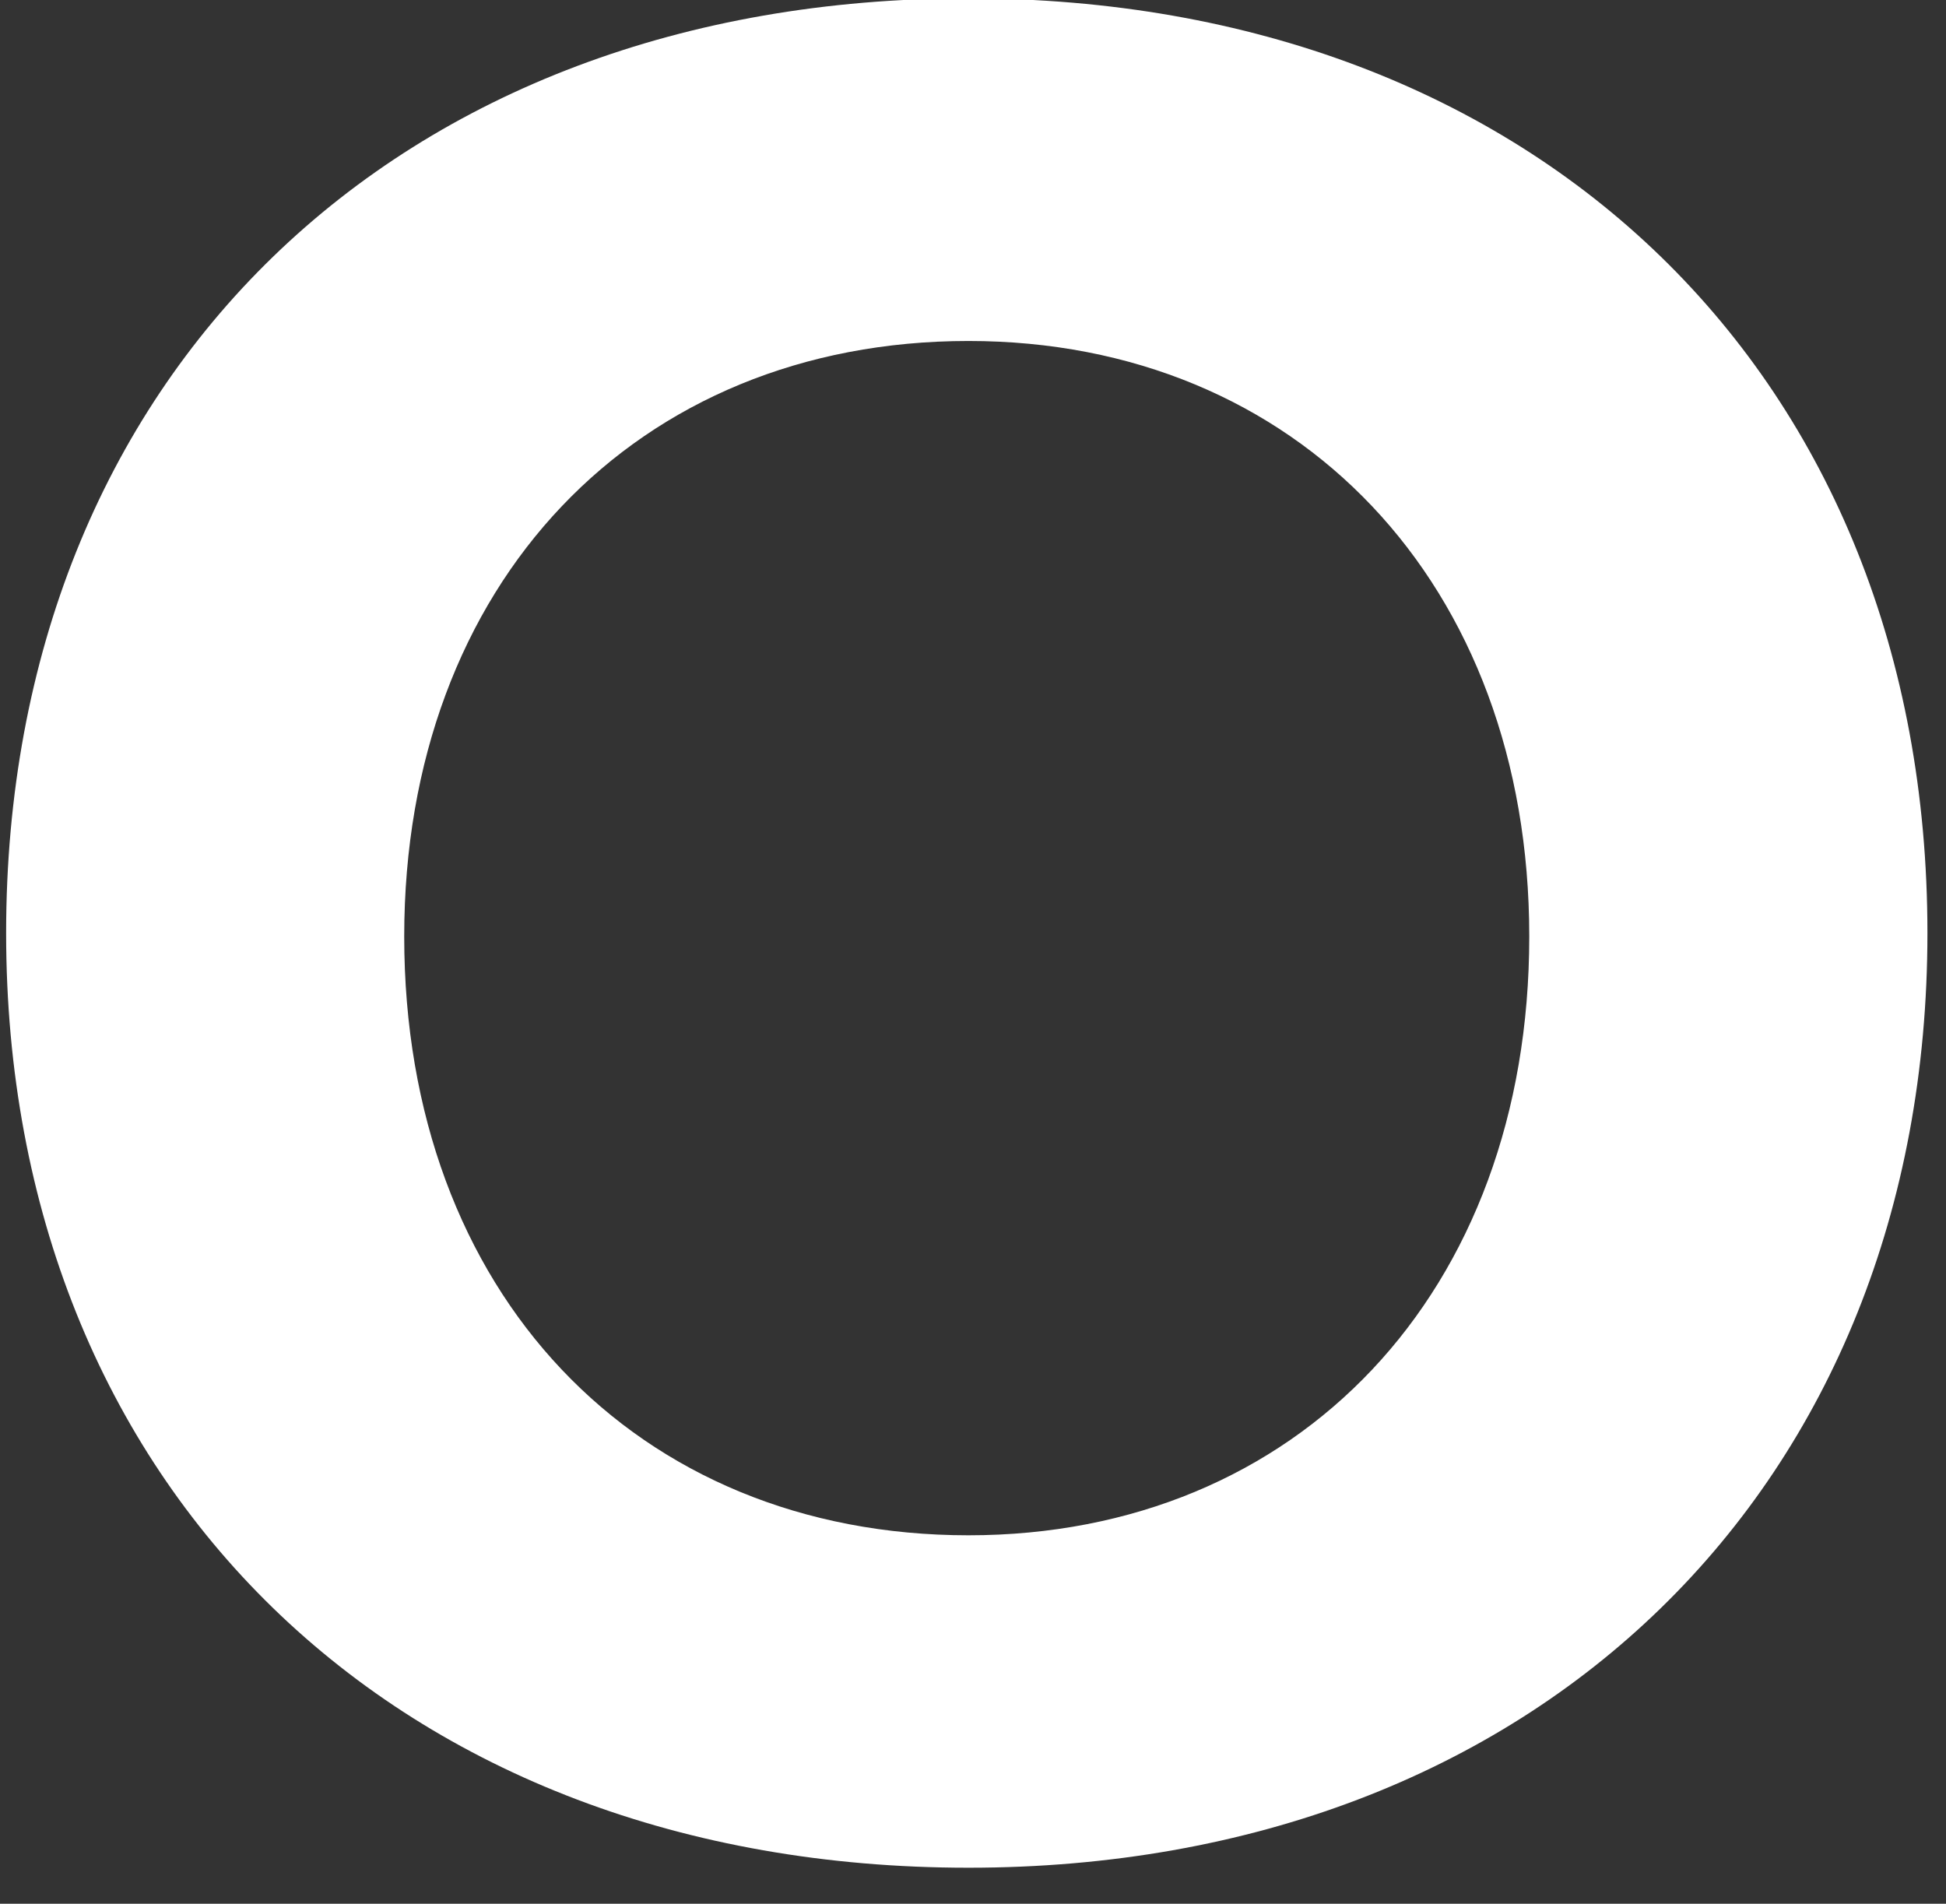
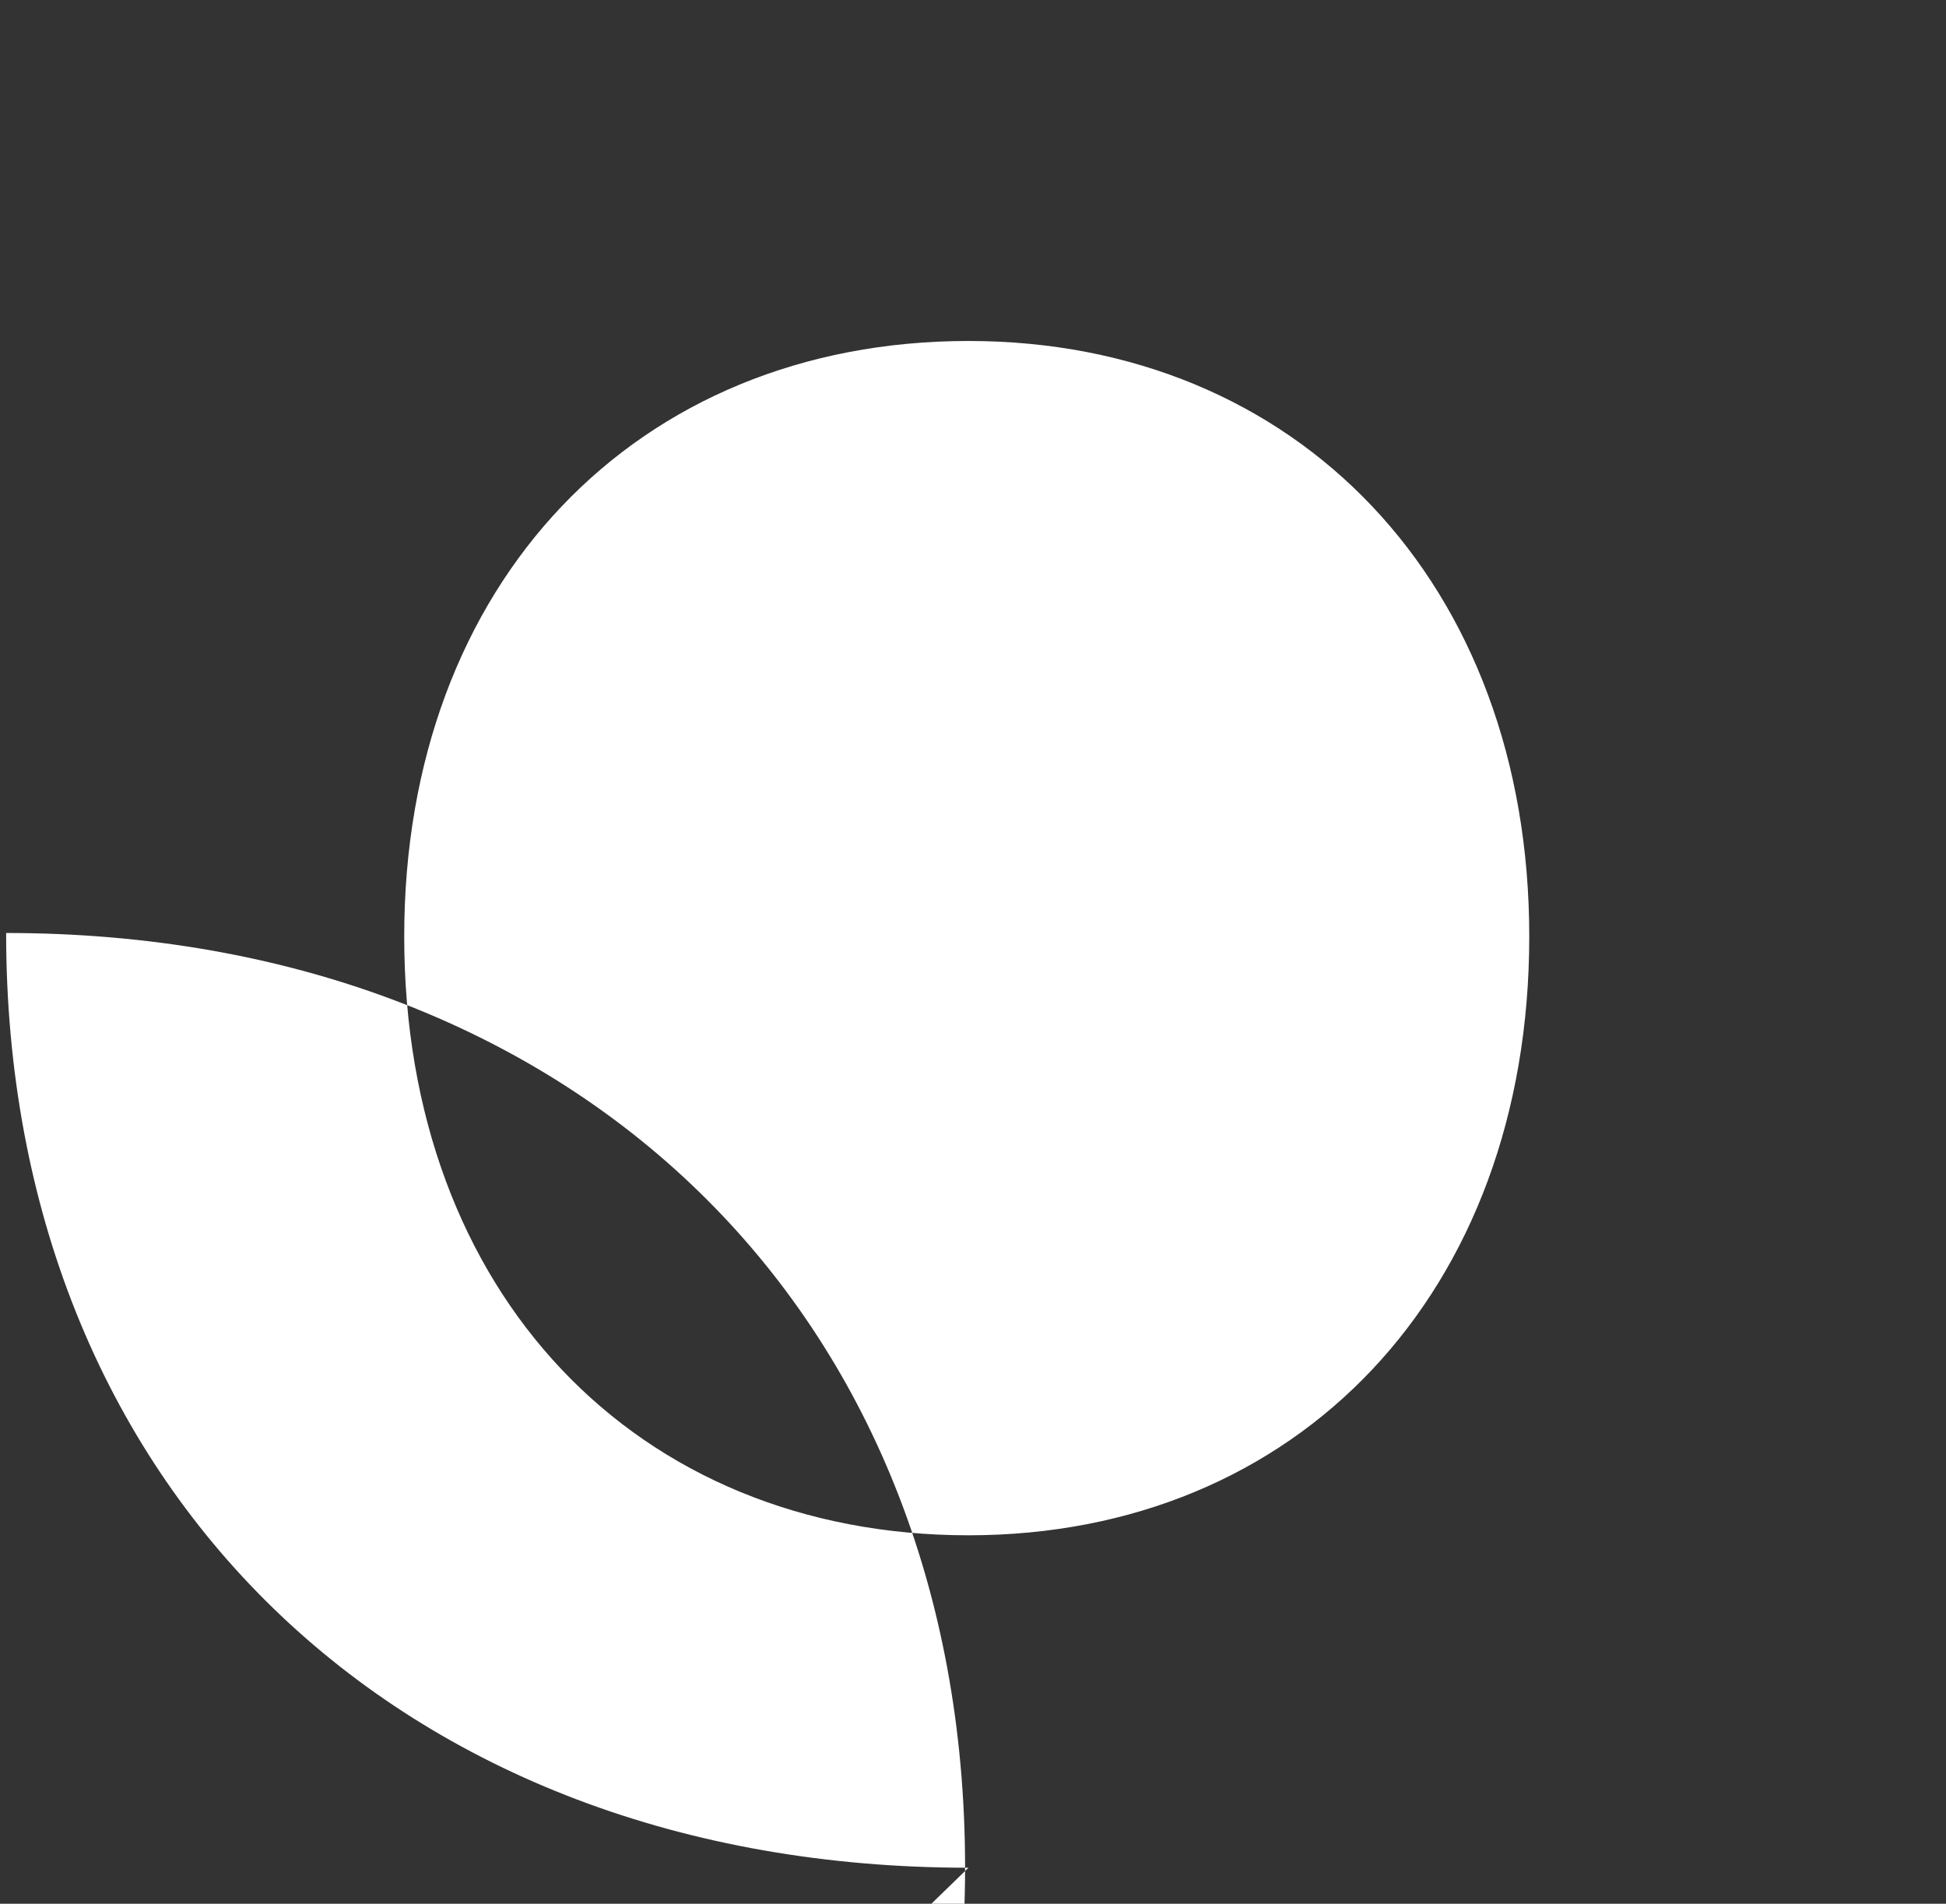
<svg xmlns="http://www.w3.org/2000/svg" id="SVGDoc68c83a305be5a" width="46px" height="45px" version="1.1" viewBox="0 0 46 45" aria-hidden="true" style="fill:url(#CerosGradient_id1f410597d);">
  <rect x="0" y="0" width="46" height="45" fill="#333333" stroke="none" />
  <defs>
    <linearGradient class="cerosgradient" data-cerosgradient="true" id="CerosGradient_id1f410597d" gradientUnits="userSpaceOnUse" x1="50%" y1="100%" x2="50%" y2="0%">
      <stop offset="0%" stop-color="#FFFFFF" />
      <stop offset="100%" stop-color="#FFFFFF" />
    </linearGradient>
    <linearGradient />
  </defs>
  <g>
    <g>
-       <path d="M22.893,44.149c-13.502,0 -22.748,-9.001 -22.748,-22.095c0,-13.174 9.246,-22.093 22.748,-22.093c13.421,0 22.668,8.919 22.668,22.093c0,13.094 -9.247,22.095 -22.668,22.095zM22.893,36.291c7.773,0 13.256,-5.727 13.256,-14.155c0,-8.346 -5.483,-14.076 -13.256,-14.076c-7.855,0 -13.338,5.73 -13.338,14.076c0,8.428 5.483,14.155 13.338,14.155z" fill="#ffffff" fill-opacity="1" style="fill:url(#CerosGradient_id1f410597d);" />
+       <path d="M22.893,44.149c-13.502,0 -22.748,-9.001 -22.748,-22.095c13.421,0 22.668,8.919 22.668,22.093c0,13.094 -9.247,22.095 -22.668,22.095zM22.893,36.291c7.773,0 13.256,-5.727 13.256,-14.155c0,-8.346 -5.483,-14.076 -13.256,-14.076c-7.855,0 -13.338,5.73 -13.338,14.076c0,8.428 5.483,14.155 13.338,14.155z" fill="#ffffff" fill-opacity="1" style="fill:url(#CerosGradient_id1f410597d);" />
    </g>
  </g>
</svg>